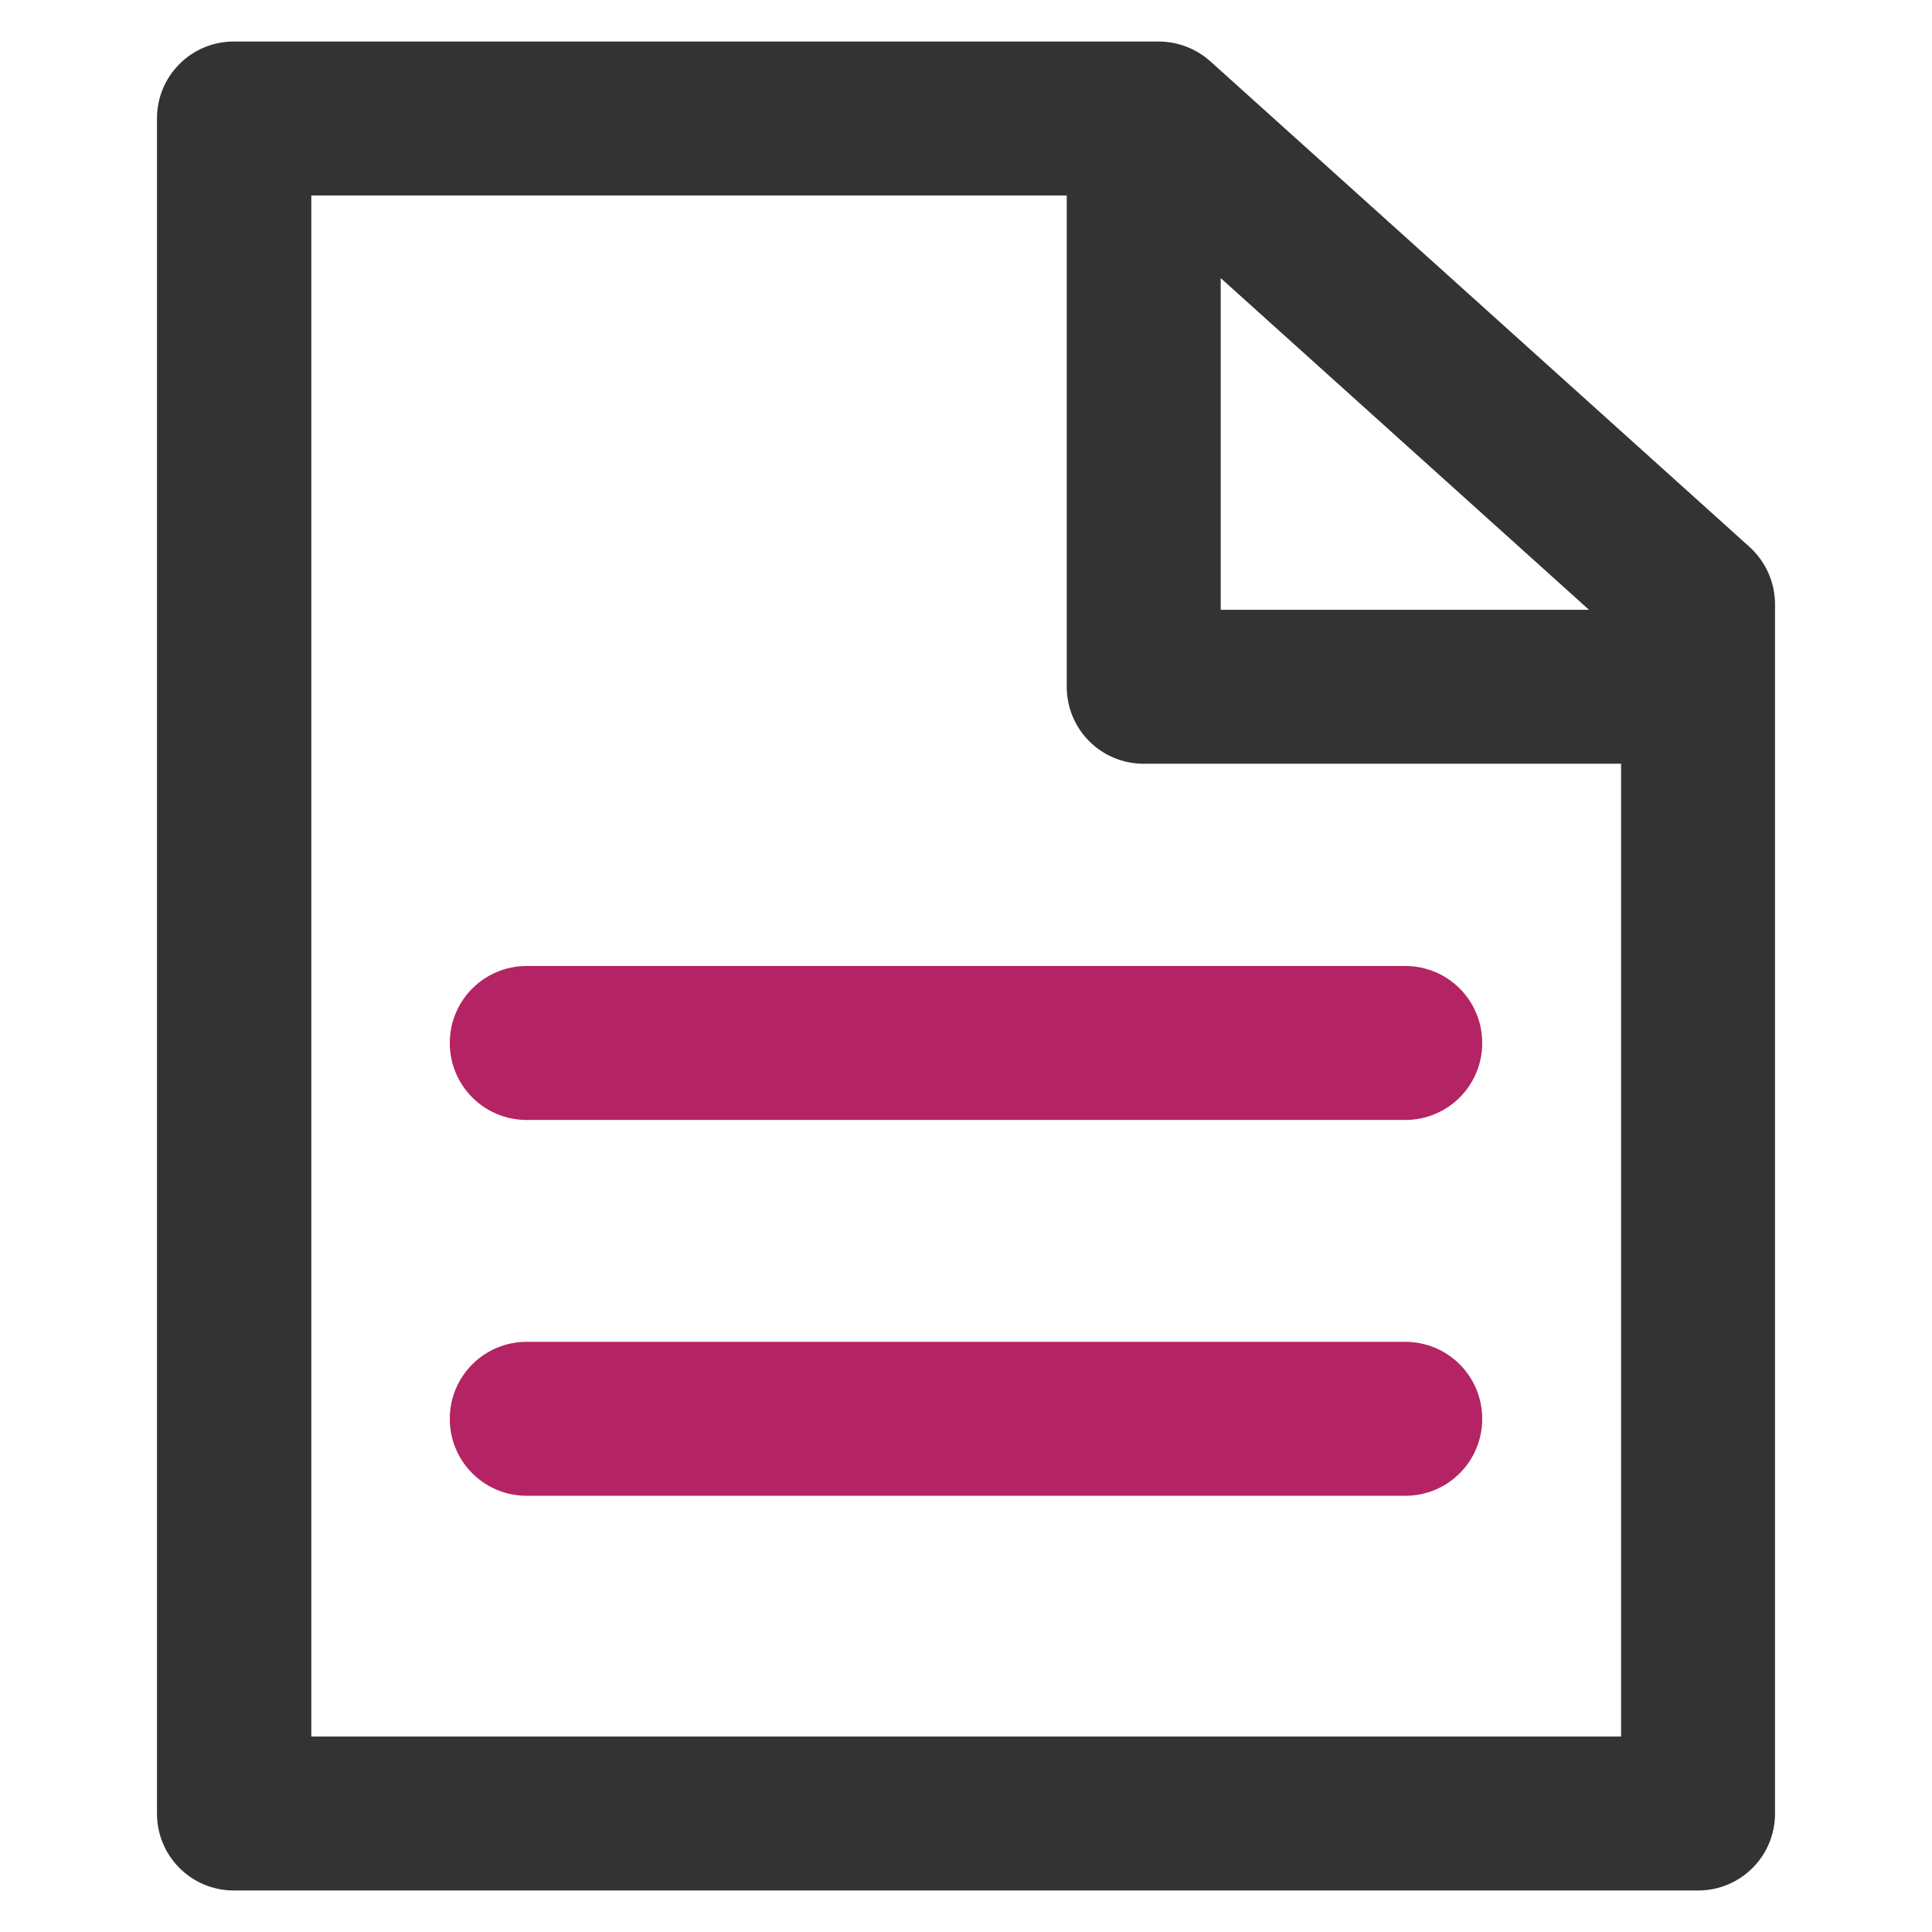
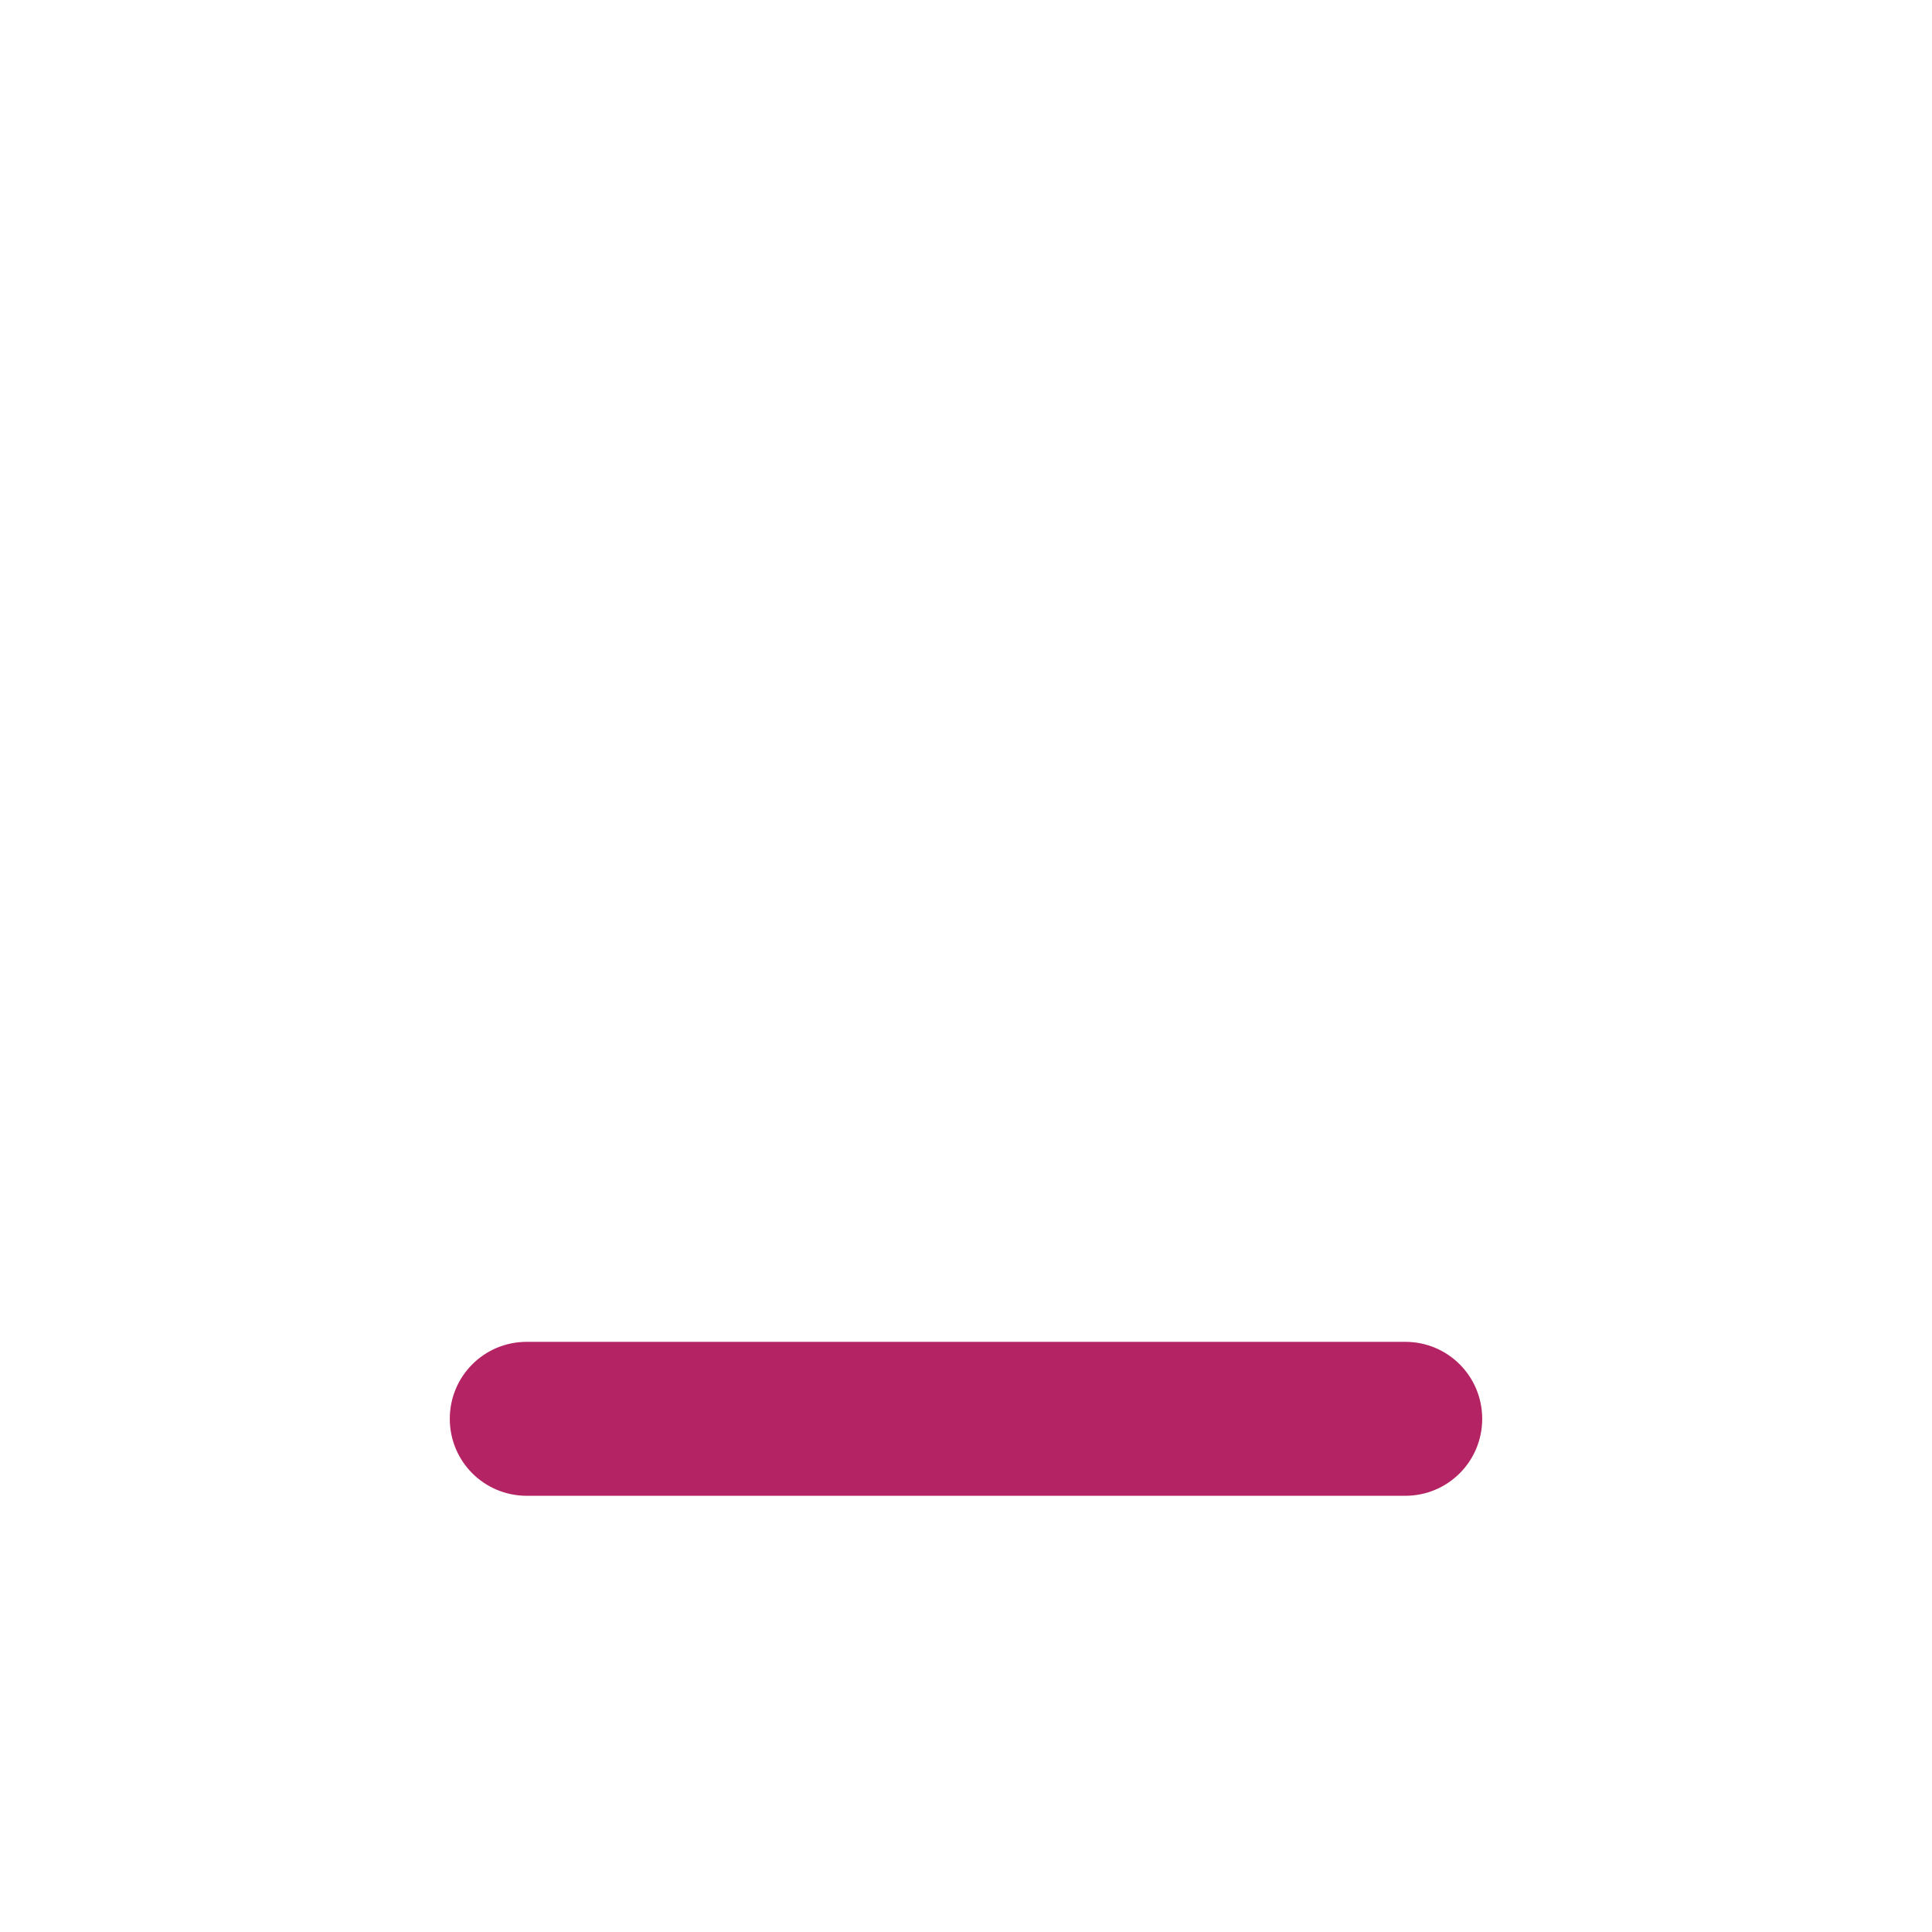
<svg xmlns="http://www.w3.org/2000/svg" version="1.1" id="Ebene_1" x="0px" y="0px" viewBox="0 0 512 512" style="enable-background:new 0 0 512 512;" xml:space="preserve">
  <style type="text/css">
	.st0{fill:#333333;}
	.st1{fill:#B42364;}
</style>
  <g>
    <g>
-       <path class="st0" d="M463.6,144.9L320.7,16.2C317,12.9,312.1,11,307,11H62c-11.3,0-20.4,9.1-20.4,20.4v449.2    c0,11.3,9.1,20.4,20.4,20.4h388c11.3,0,20.4-9.1,20.4-20.4V160.1C470.4,154.3,467.9,148.8,463.6,144.9L463.6,144.9z M323.5,73.7    l97.6,87.9h-97.6C323.5,161.6,323.5,73.7,323.5,73.7z M429.5,460.2h-347V51.8h200.2V182c0,11.3,9.1,20.4,20.4,20.4h126.5v257.8    H429.5z" />
-       <path class="st1" d="M119.2,276.4c0,11.3,9.1,20.4,20.4,20.4h232.8c11.3,0,20.4-9.1,20.4-20.4s-9.1-20.4-20.4-20.4H139.6    C128.3,256,119.2,265.1,119.2,276.4z" />
      <path class="st1" d="M372.4,355.6H139.6c-11.3,0-20.4,9.1-20.4,20.4s9.1,20.4,20.4,20.4h232.8c11.3,0,20.4-9.1,20.4-20.4    S383.7,355.6,372.4,355.6z" />
    </g>
  </g>
</svg>